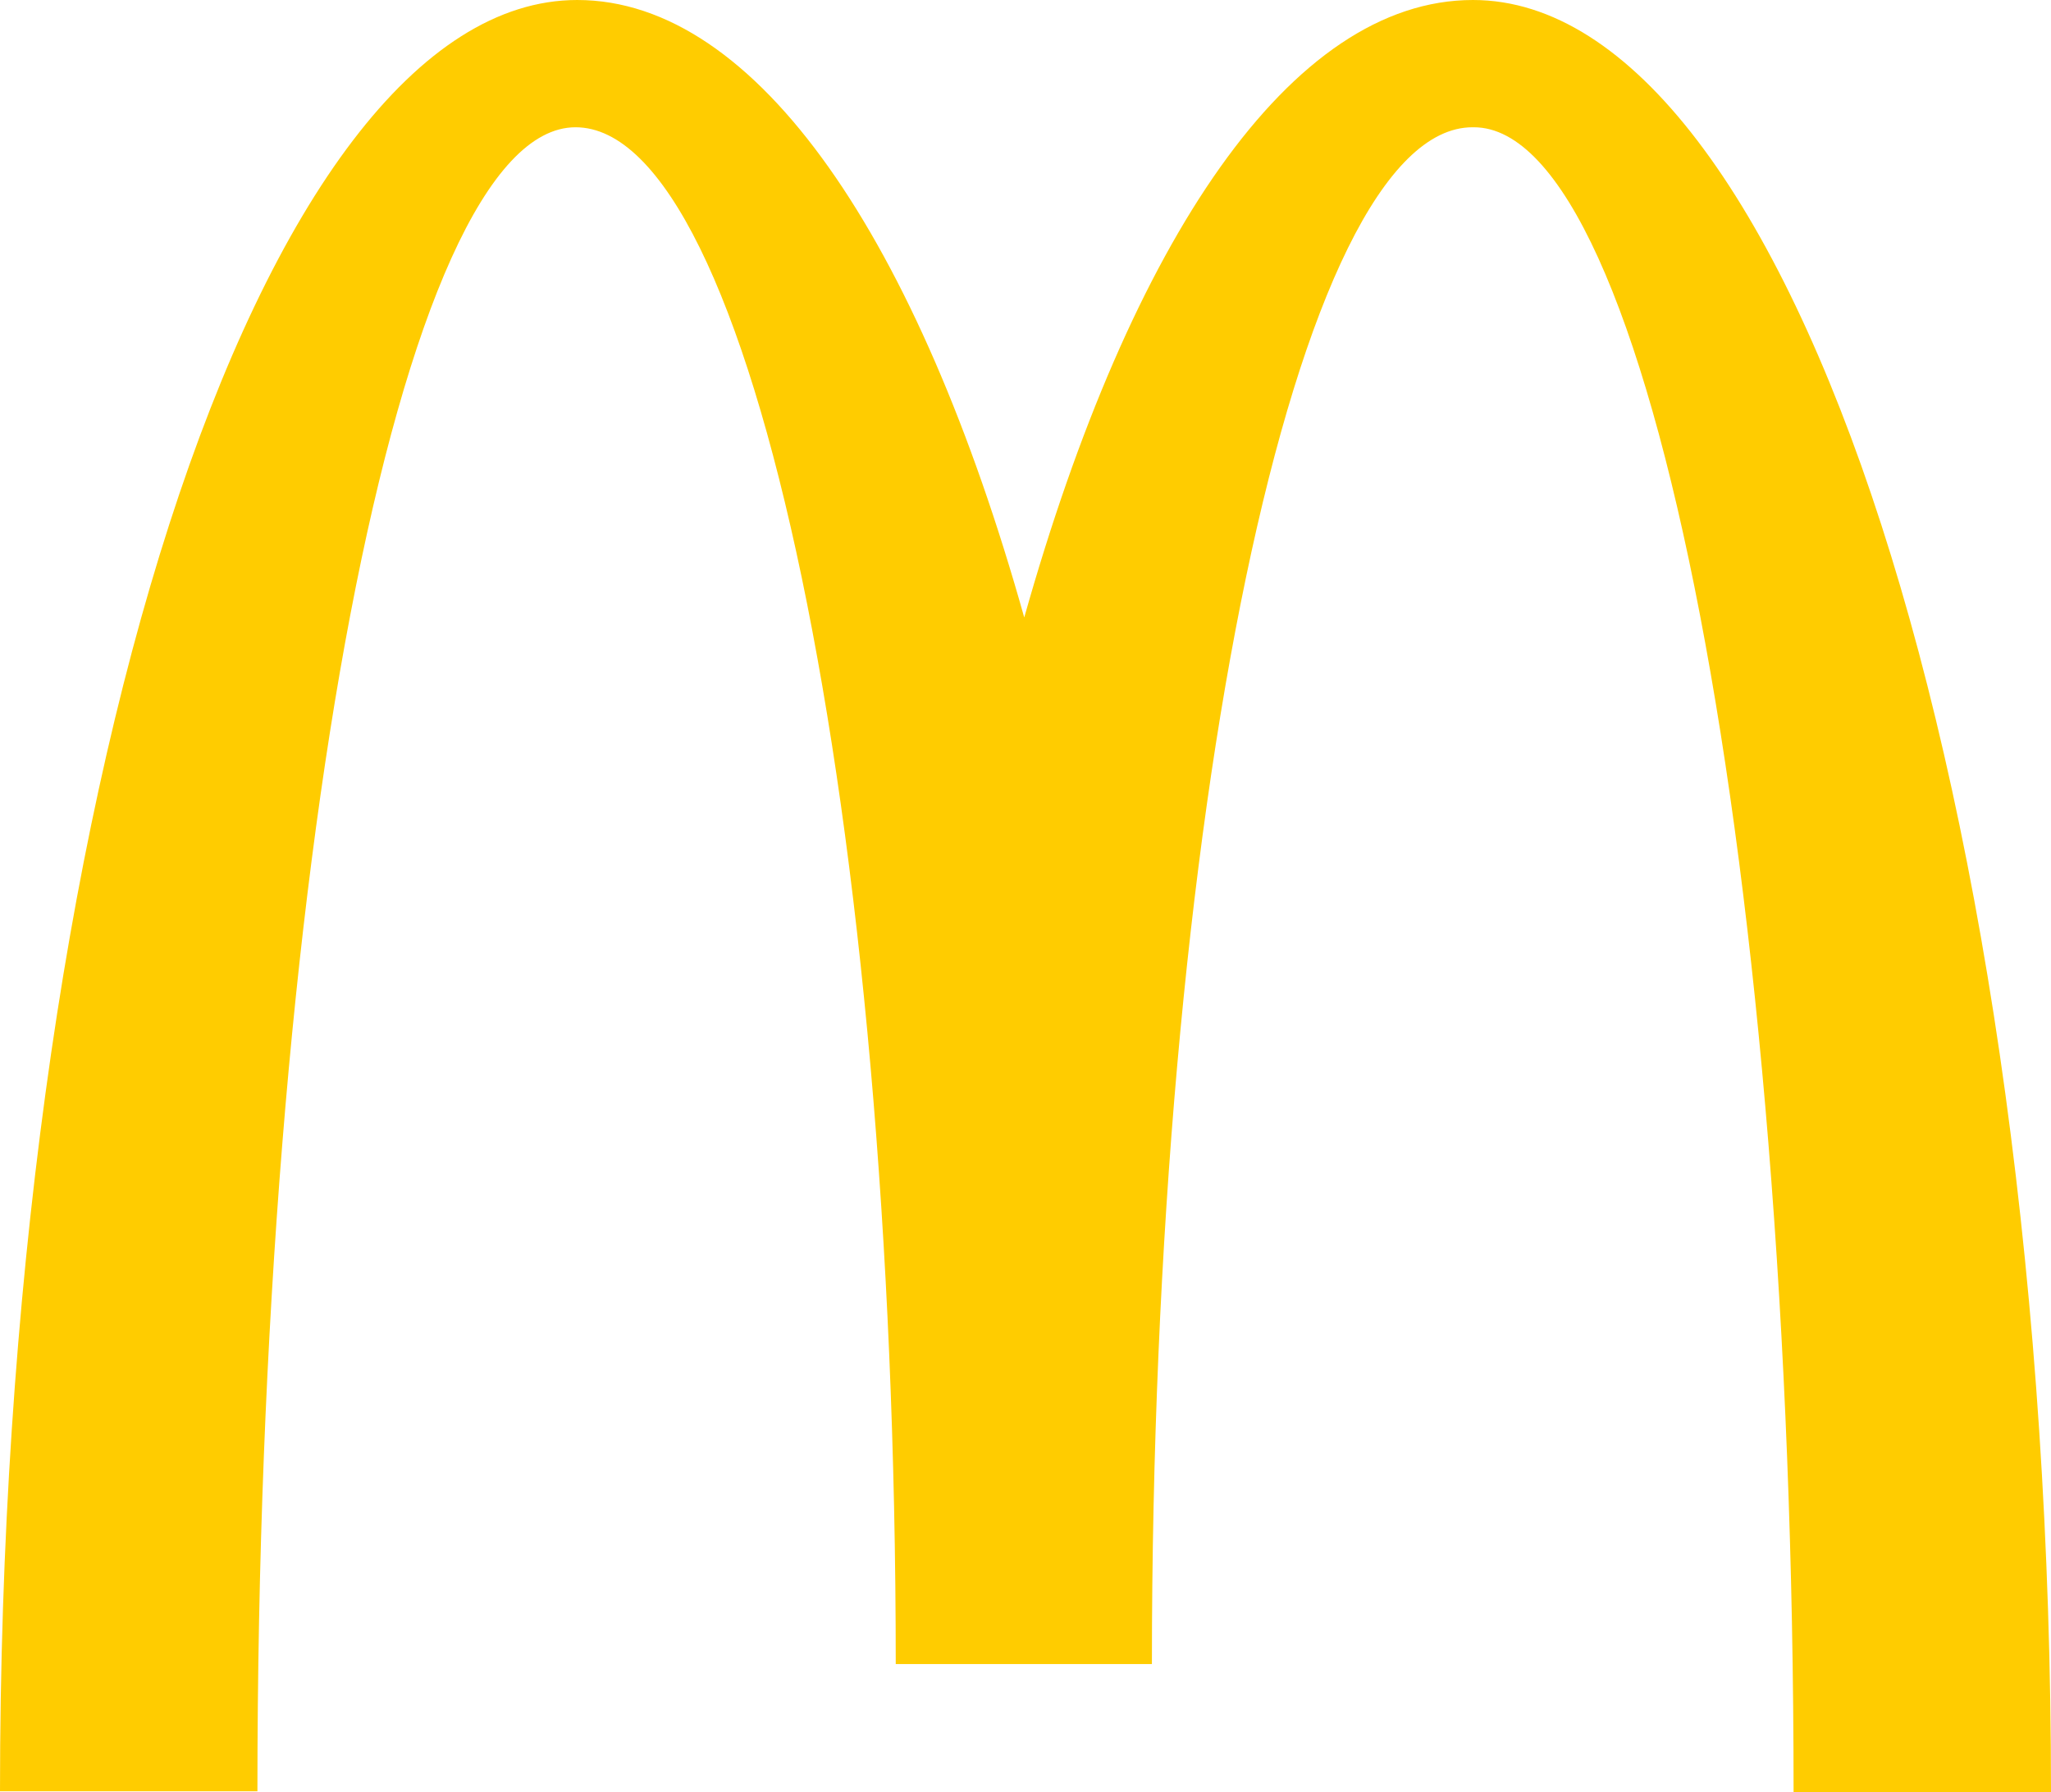
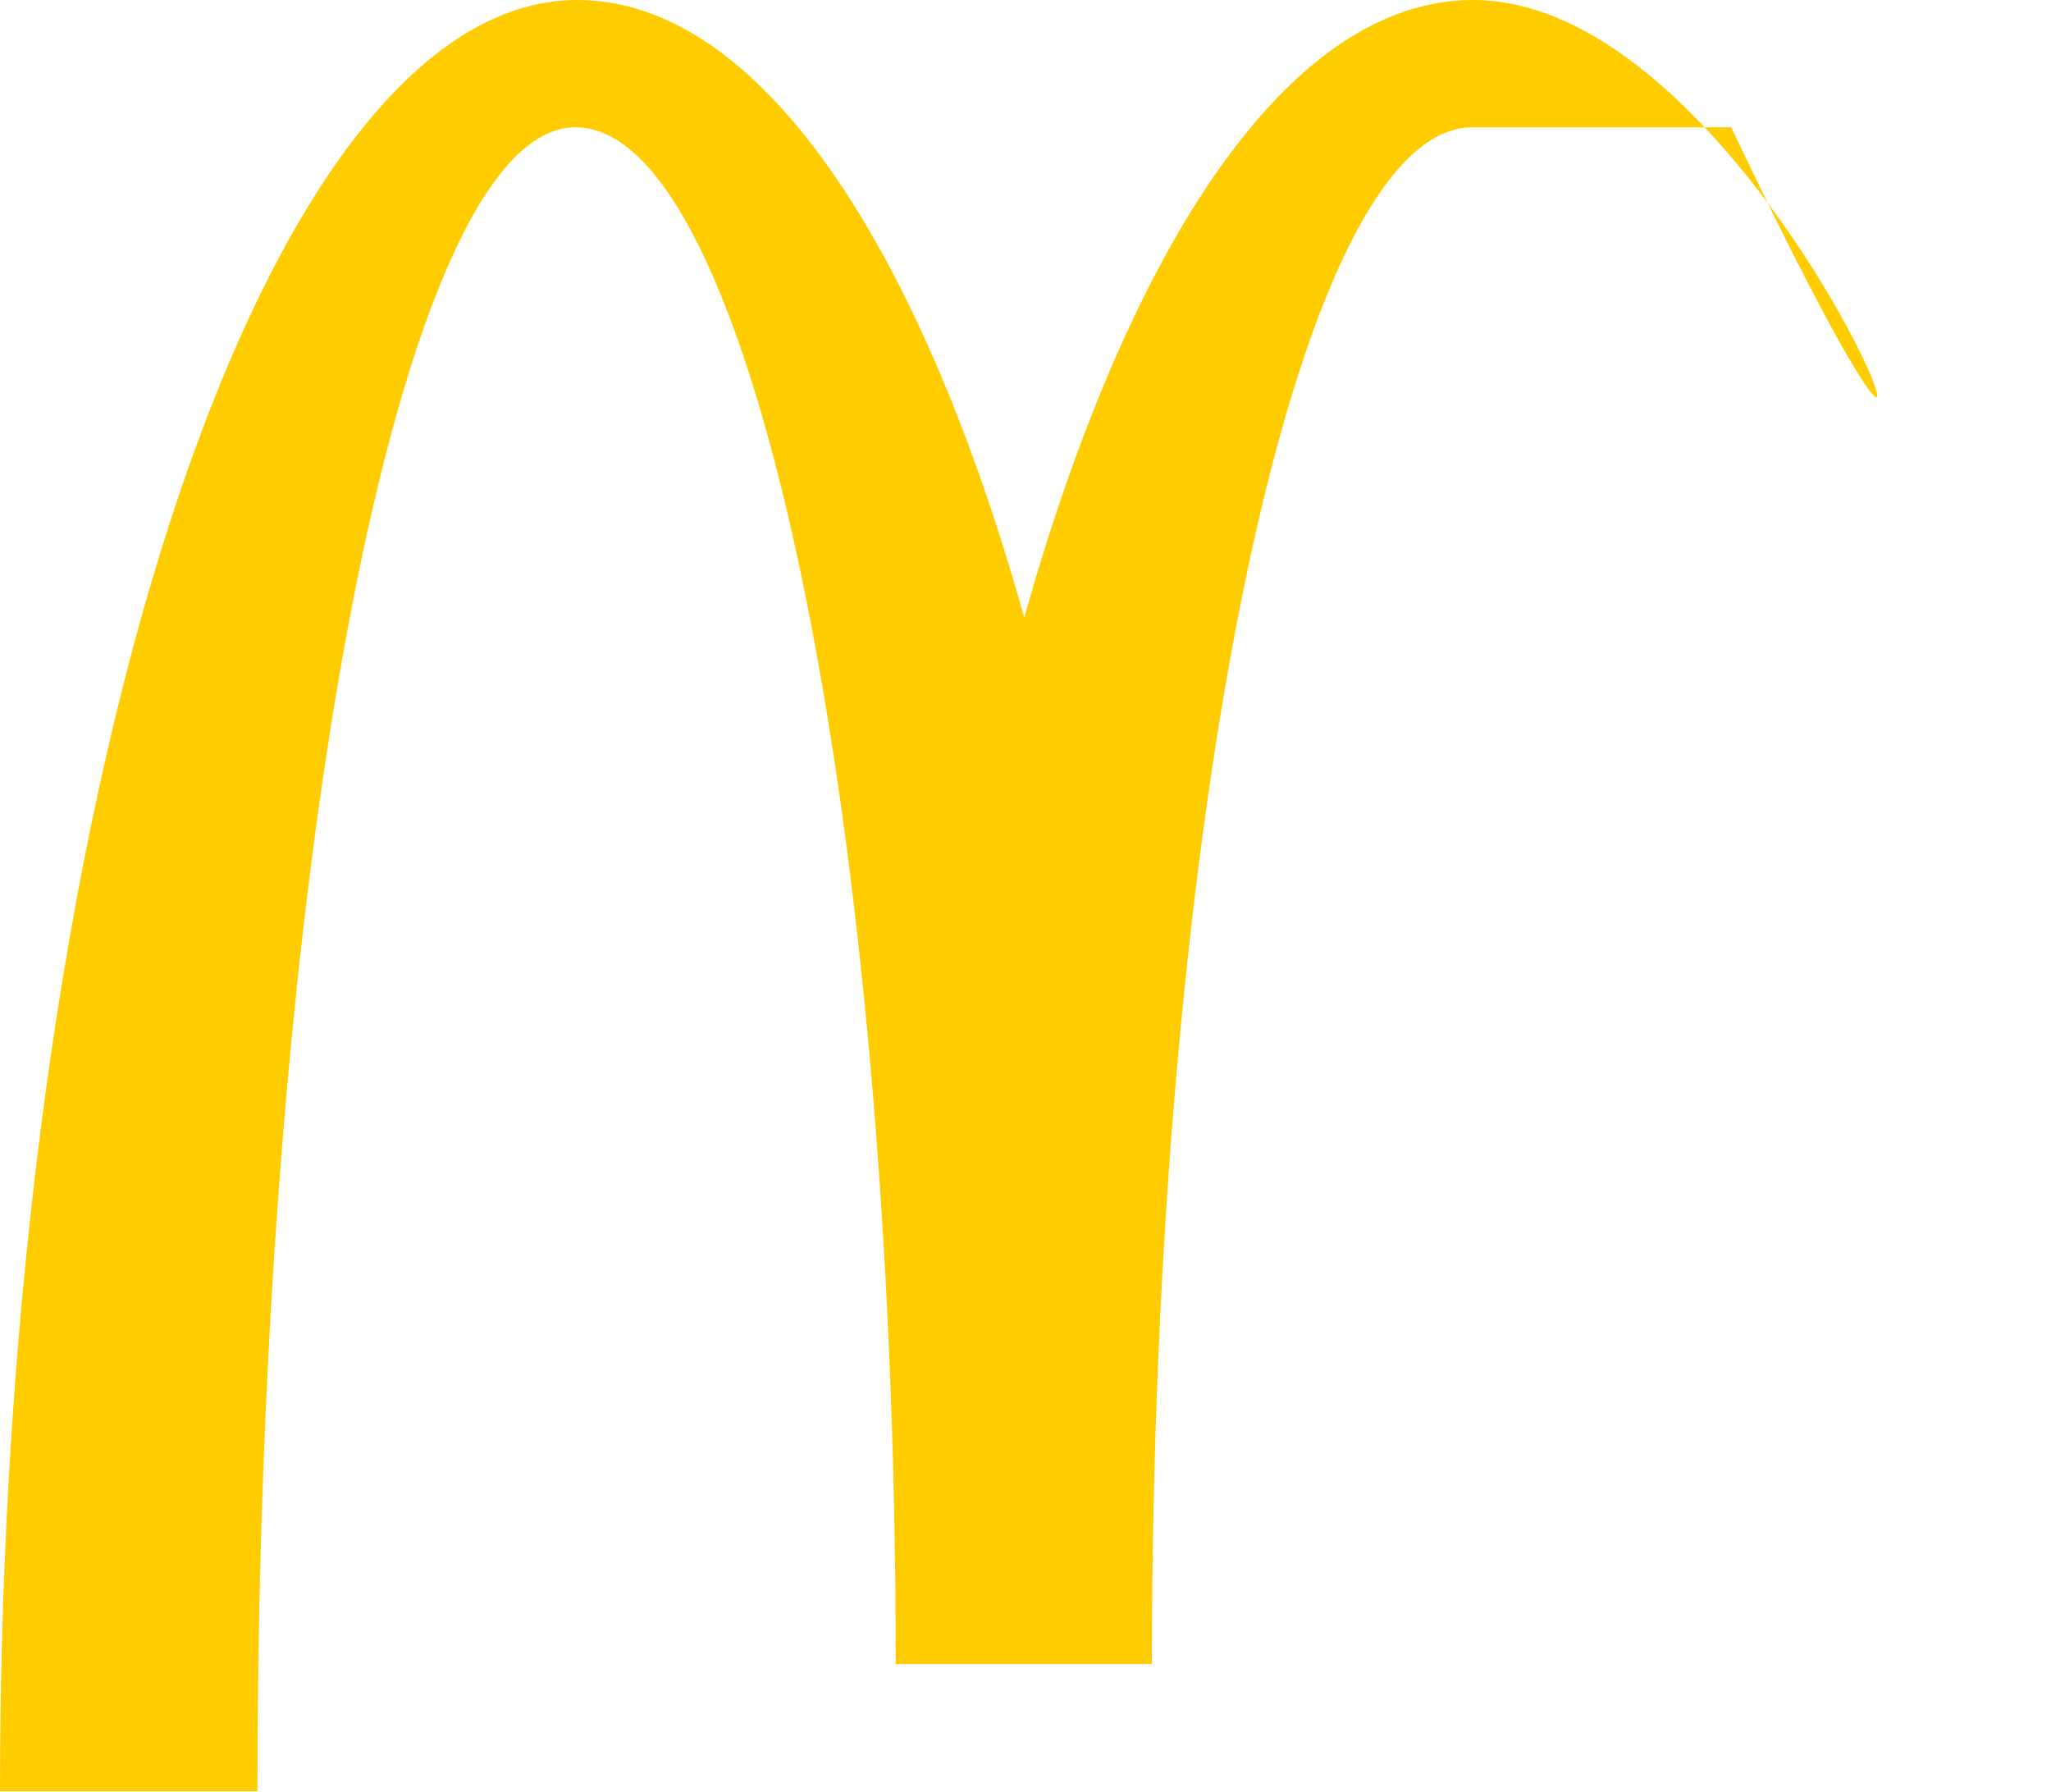
<svg xmlns="http://www.w3.org/2000/svg" id="uuid-a3f0b681-c377-4a9d-a419-2917f7f053d8" viewBox="0 0 49 42.81">
  <g id="uuid-151430fb-b584-4dd3-82e8-89d19aa39d9c">
-     <path id="uuid-7f94bf87-c79c-4cab-9a9d-0970330ae963" d="m35.21,3.04c4.22,0,7.64,17.79,7.64,39.77h6.15C49,19.15,42.79,0,35.19,0,30.84,0,27.01,5.74,24.47,14.75,21.94,5.74,18.1,0,13.79,0,6.19,0,0,19.13,0,42.79h6.15C6.15,20.82,9.54,3.04,13.75,3.04s7.65,16.44,7.65,36.71h6.12c0-20.27,3.44-36.71,7.66-36.71" style="fill:#fc0; stroke-width:0px;" />
+     <path id="uuid-7f94bf87-c79c-4cab-9a9d-0970330ae963" d="m35.21,3.04h6.15C49,19.15,42.79,0,35.19,0,30.84,0,27.01,5.74,24.47,14.75,21.94,5.74,18.1,0,13.79,0,6.19,0,0,19.13,0,42.79h6.15C6.15,20.82,9.54,3.04,13.75,3.04s7.65,16.44,7.65,36.71h6.12c0-20.27,3.44-36.71,7.66-36.71" style="fill:#fc0; stroke-width:0px;" />
  </g>
</svg>